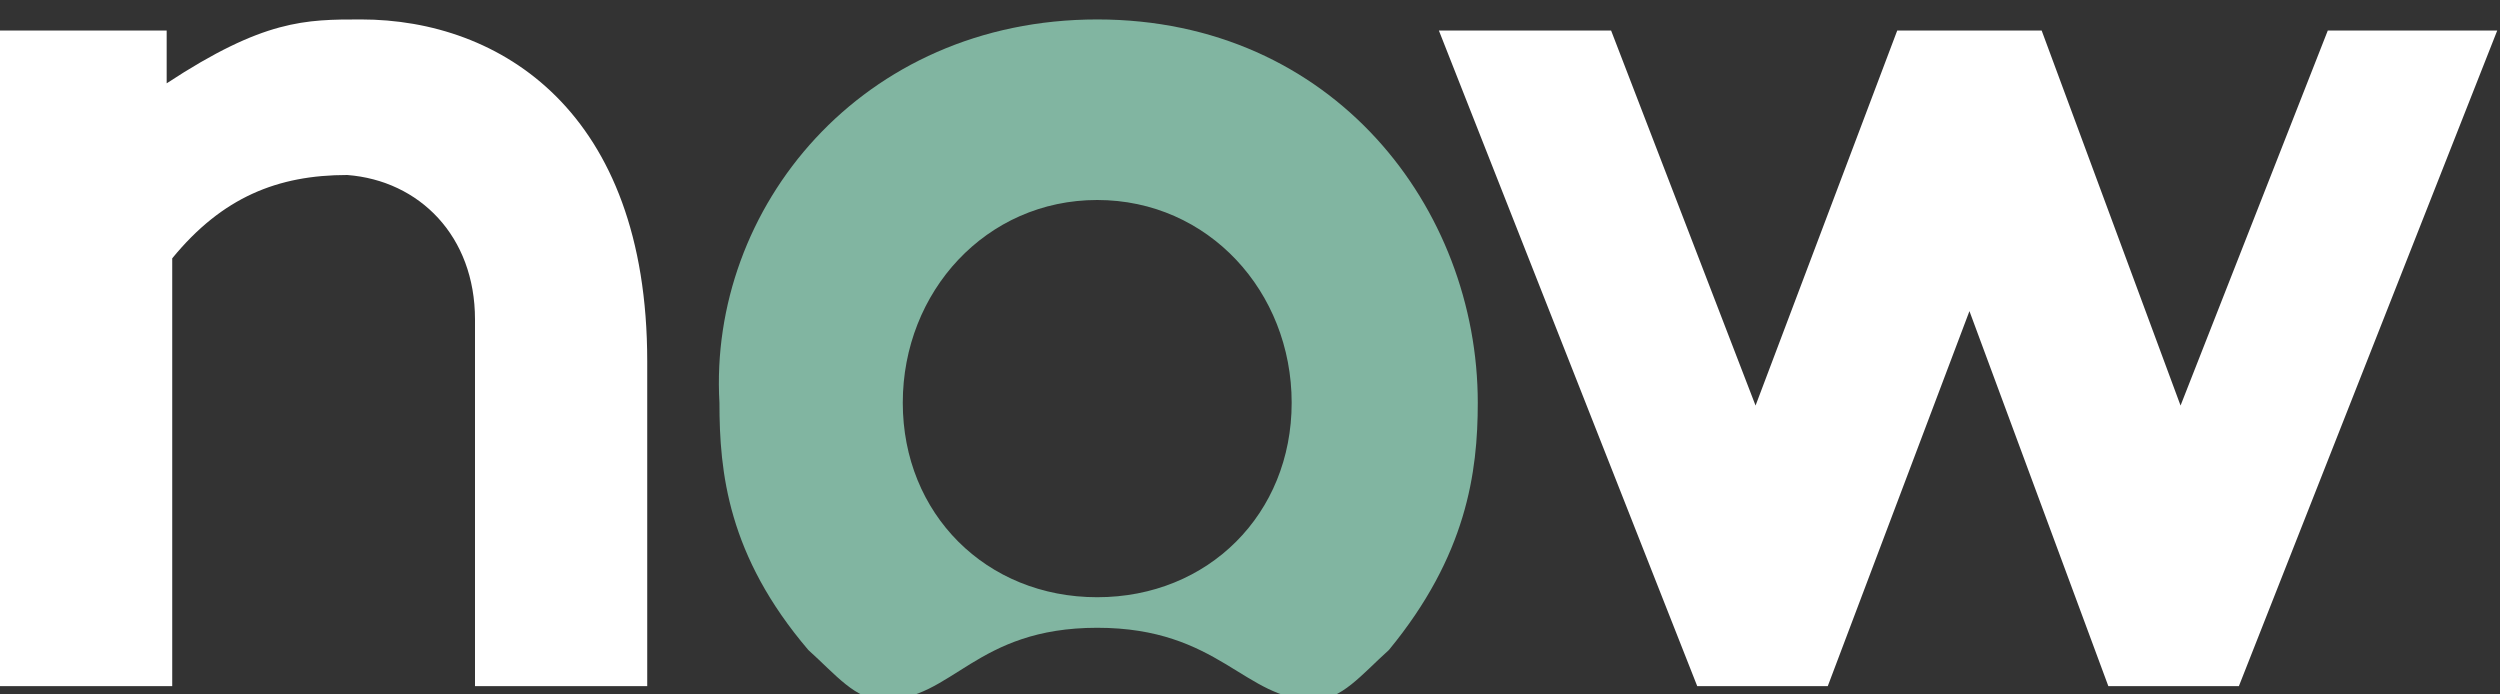
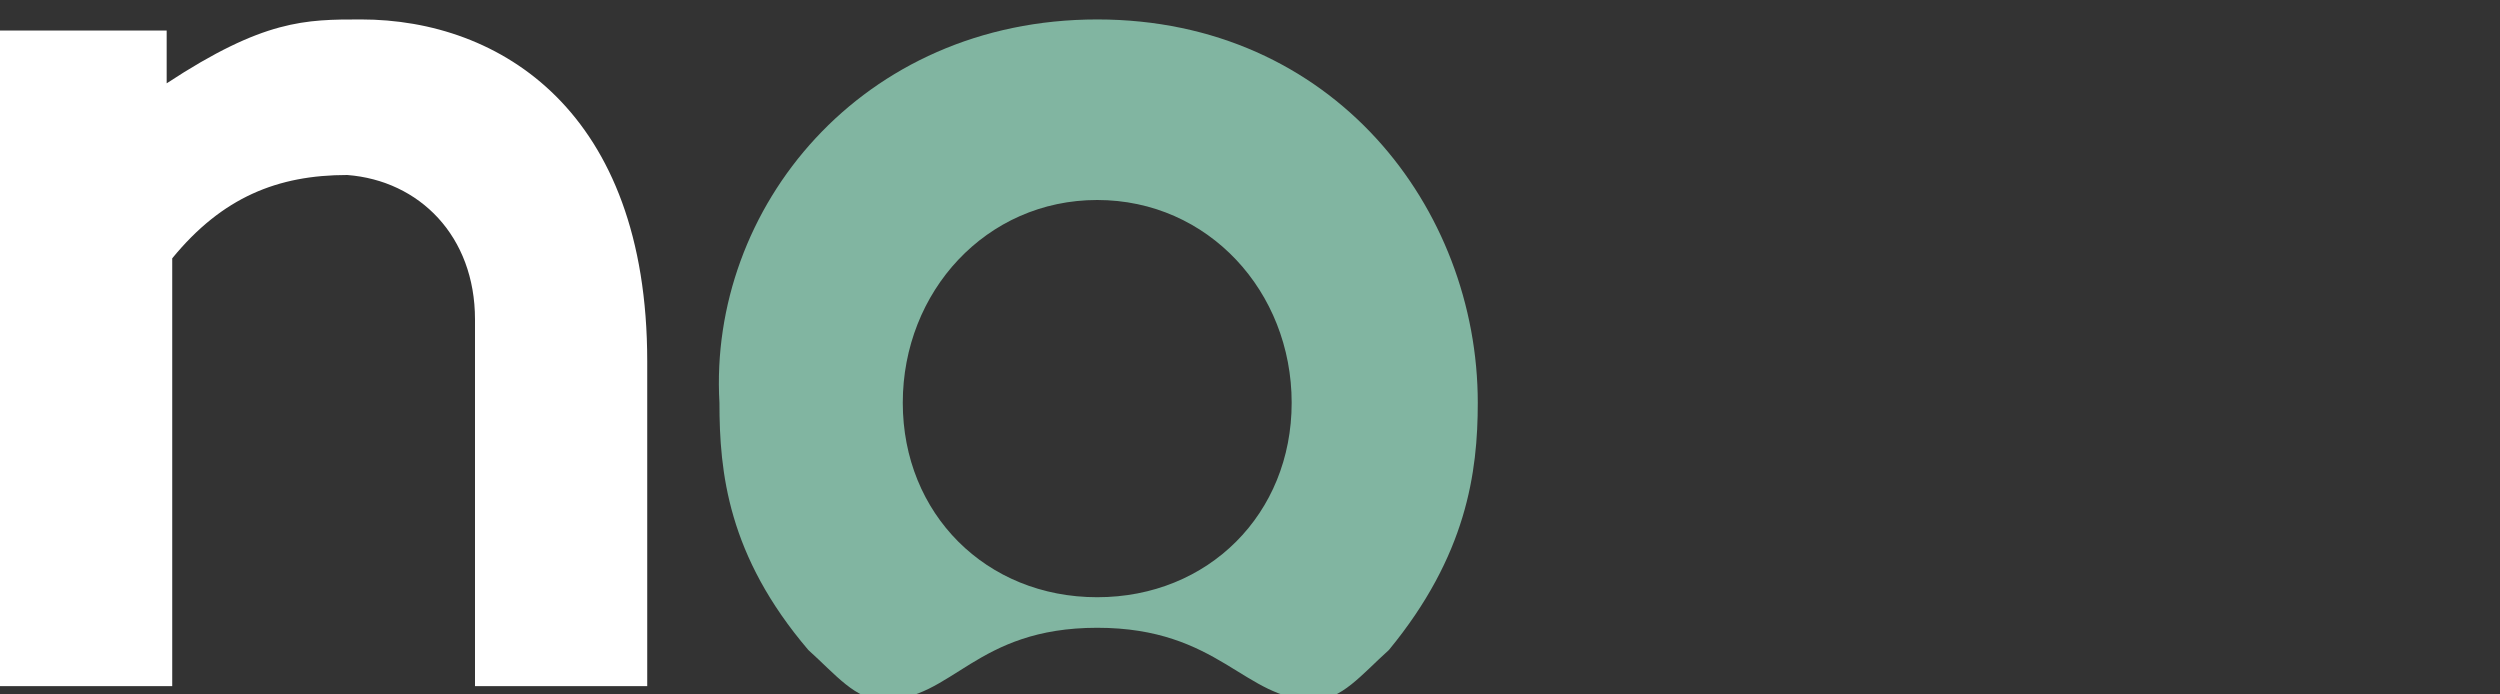
<svg xmlns="http://www.w3.org/2000/svg" viewBox="0 0 900 250">
  <rect x="0" y="0" width="900" height="250" fill="#333333" stroke="none" />
  <path fill="white" d="M 0 11 L 60 11 L 60 30    C 95 7 110 7 130 7  C 180 7 233 40 233 130    L 233 247 L 171 247 L 171 115    C 171 85 151 65 125 63  C 100 63 80 71 62 93    L 62 247 L 0 247    Z" />
  <path fill="#81B5A1" fill-rule="nonzero" d="M 259 145  C 255 75 310 7 395 7    C 480 7 532 75 532 145    C 532 170 528 200 500 234    C 490 243 483 252 473 252    C 448 252 439 226 395 226    C 351 226 343 252 318 252    C 308 252 301 243 291 234    C 262 200 259 170 259 145    M 465 145    C 465 105 435 72 395 72    C 355 72 325 105 325 145    C 325 185 355 215 395 215    C 435 215 465 185 465 145    " />
-   <path fill="white" d="M 518 11 L 580 11 L 632 146 L 683 11 L 735 11 L 785 146 L 838 11 L 899 11    L 806 247 L 759 247 L 709 112 L 658 247 L 611 247    Z" />
</svg>